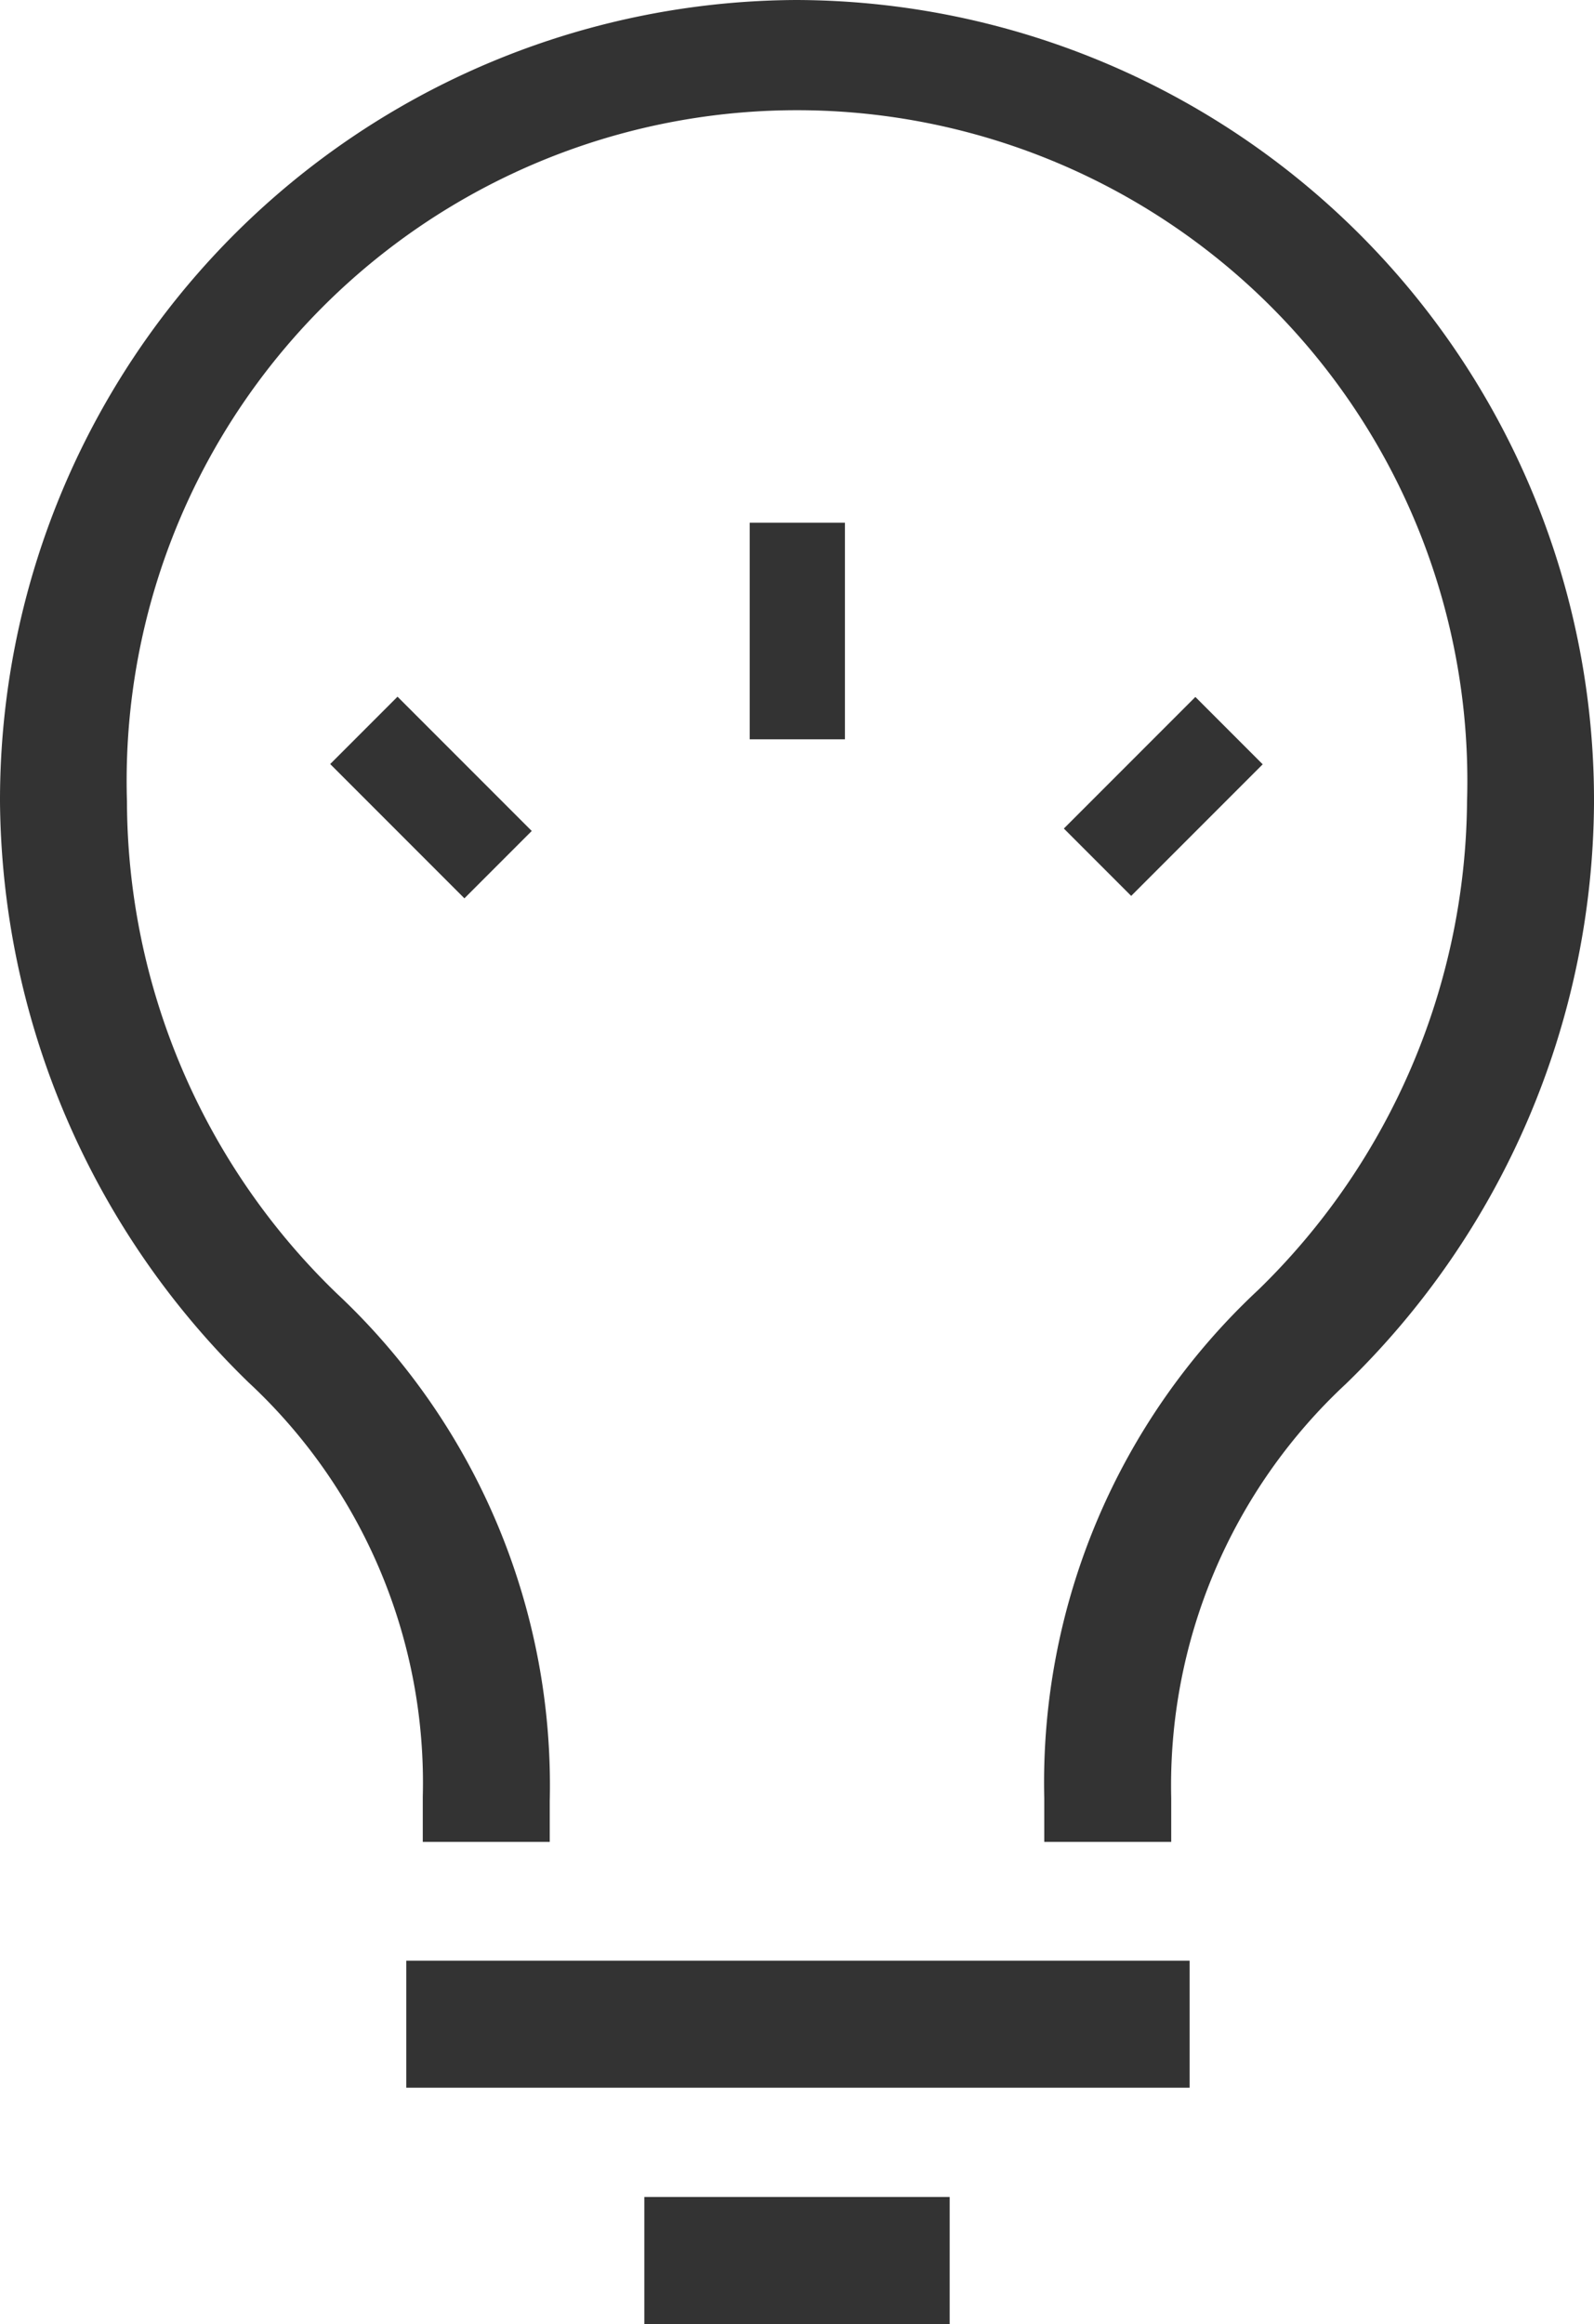
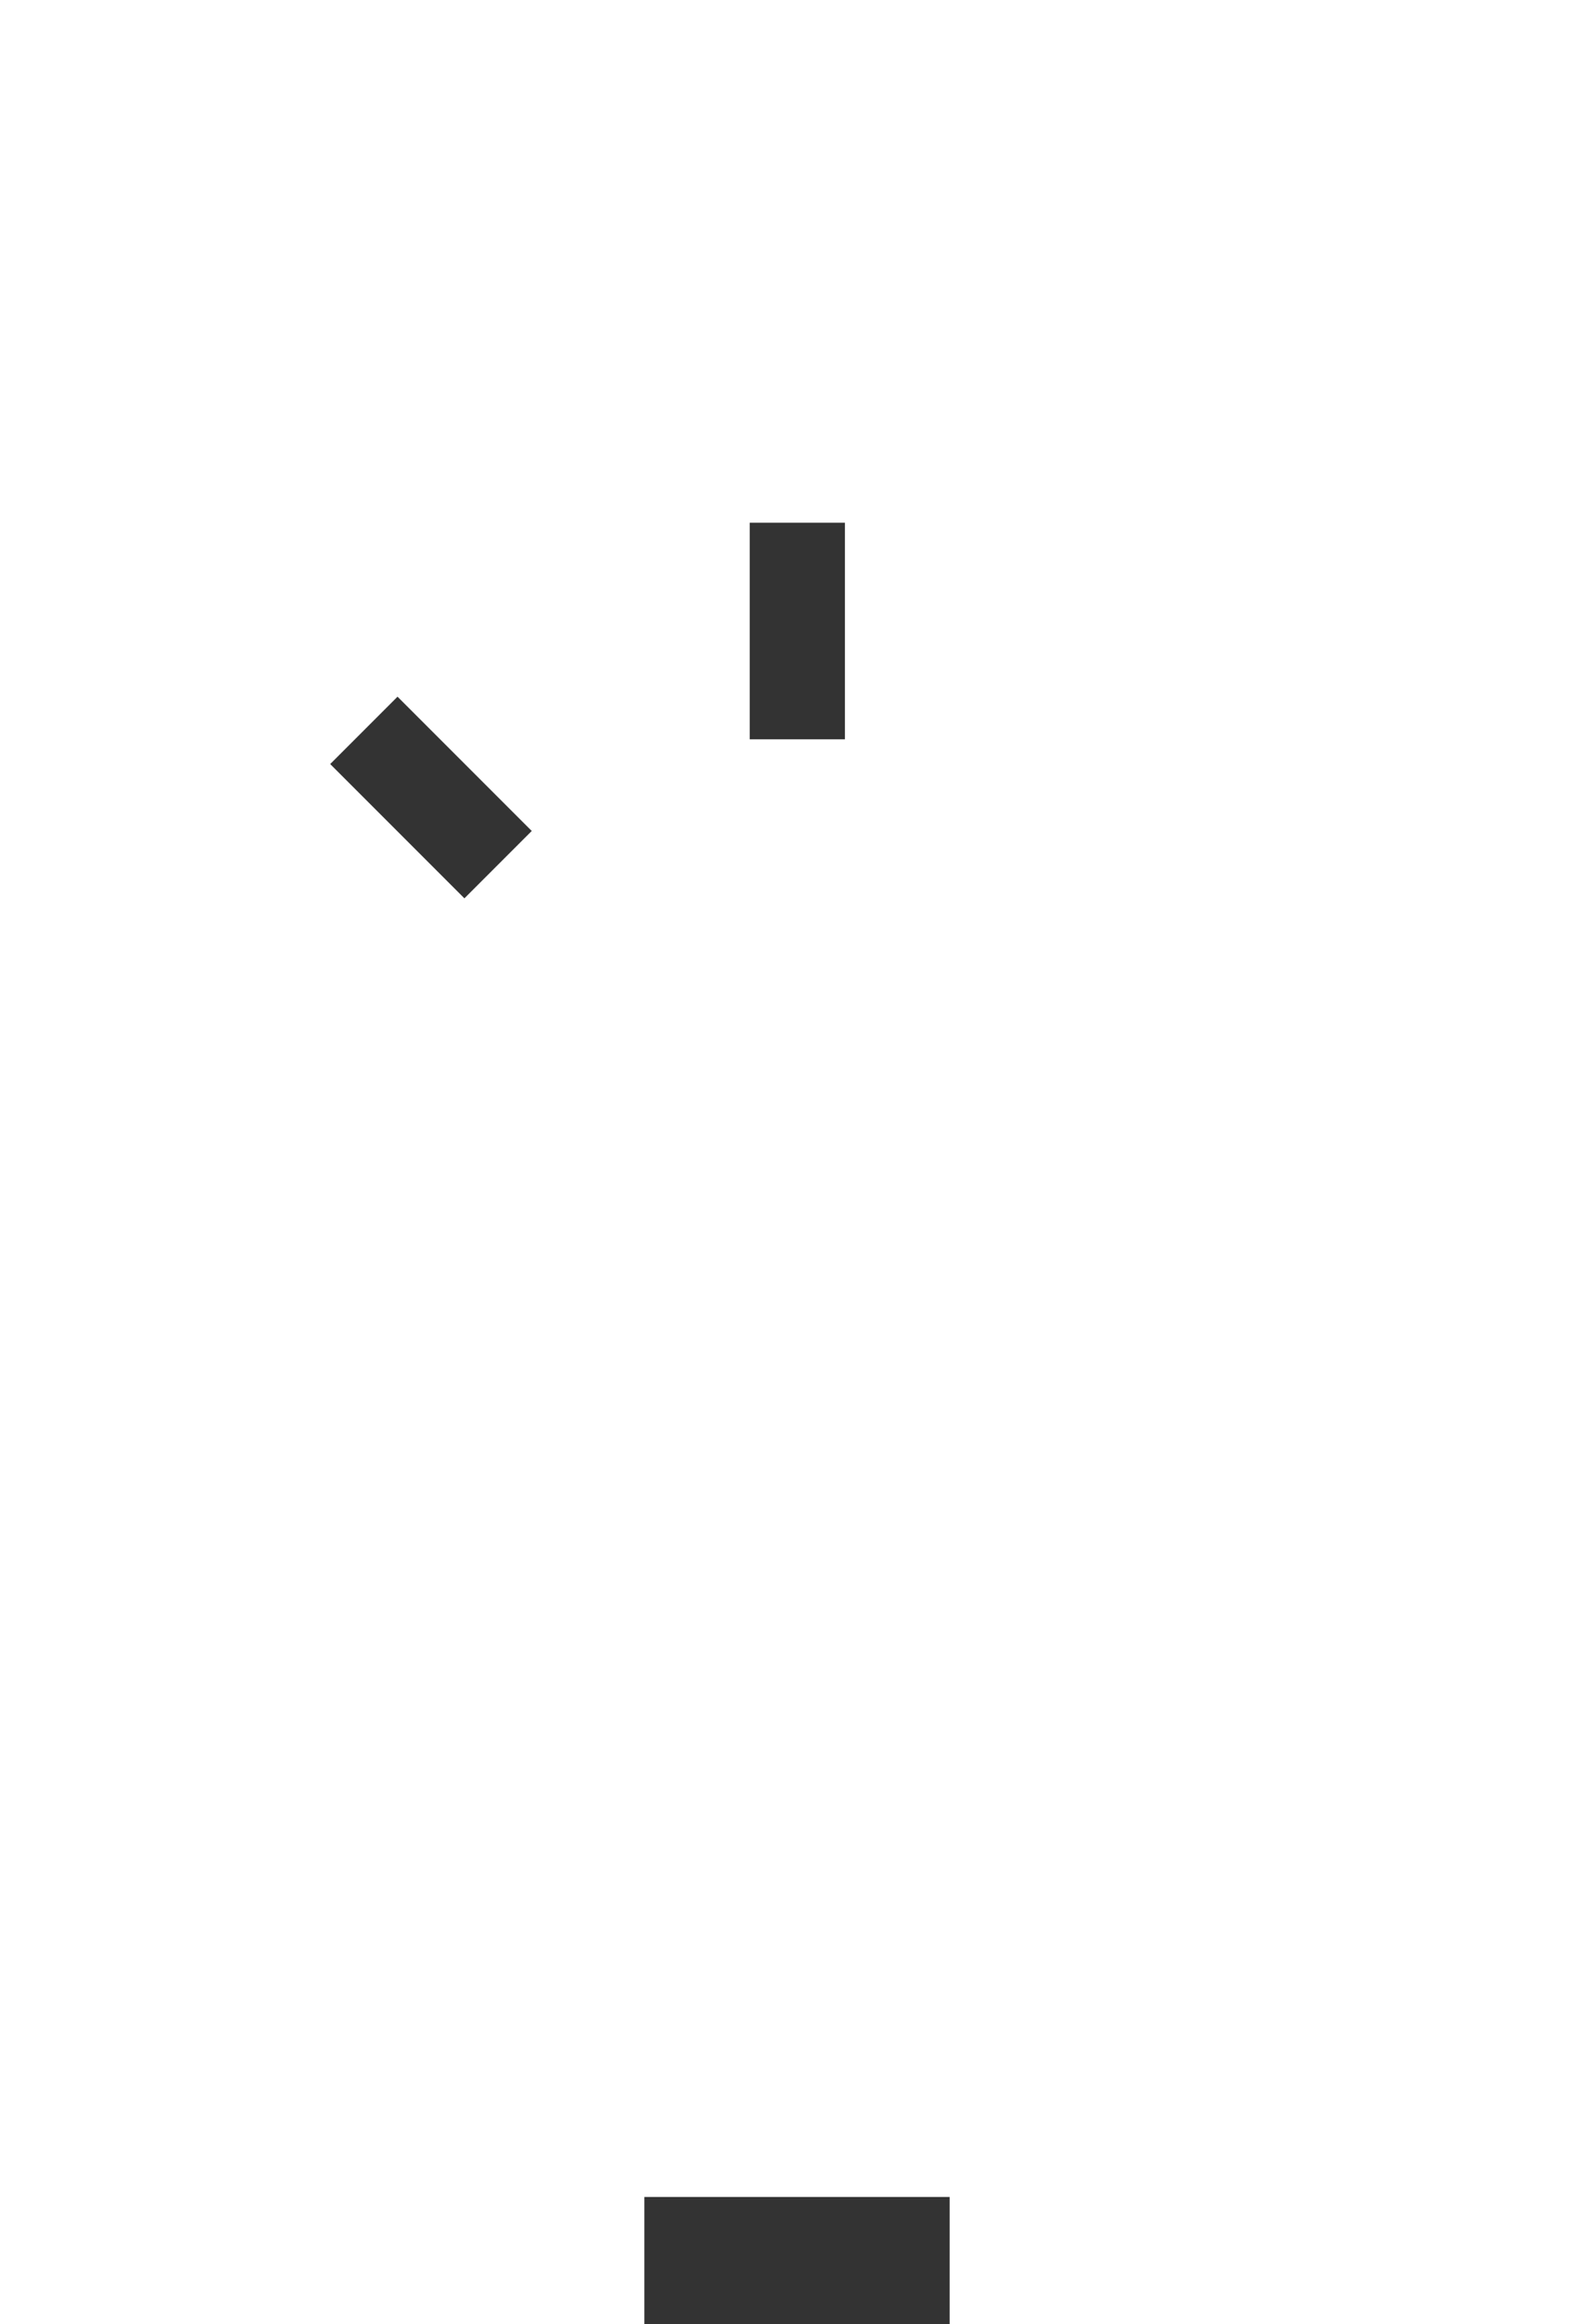
<svg xmlns="http://www.w3.org/2000/svg" viewBox="0 0 25.11 36.59" width="25.11" height="36.59">
  <defs>
    <style>.cls-1{fill:#333;}</style>
  </defs>
  <g id="Layer_2" data-name="Layer 2">
    <g id="Design">
-       <rect class="cls-1" x="6.4" y="30.87" width="12.34" height="2" />
      <rect class="cls-1" x="10.15" y="34.59" width="4.81" height="2" />
-       <path class="cls-1" d="M12.55,0A12.6,12.6,0,0,0,0,12.62a12.88,12.88,0,0,0,3.92,9.15,8.6,8.6,0,0,1,2.74,6.52V29h2v-.64a10.61,10.61,0,0,0-3.36-8A10.8,10.8,0,0,1,2,12.62a10.56,10.56,0,1,1,21.11,0,10.84,10.84,0,0,1-3.29,7.69,10.6,10.6,0,0,0-3.37,8V29h2v-.69a8.63,8.63,0,0,1,2.75-6.52,12.84,12.84,0,0,0,3.91-9.13A12.6,12.6,0,0,0,12.55,0Z" />
      <rect class="cls-1" x="11.81" y="8.23" width="1.5" height="3.41" />
      <rect class="cls-1" x="6.04" y="11.06" width="1.5" height="2.99" transform="translate(-6.89 8.48) rotate(-45)" />
-       <rect class="cls-1" x="16.86" y="11.79" width="2.93" height="1.5" transform="translate(-3.5 16.63) rotate(-45)" />
    </g>
  </g>
</svg>